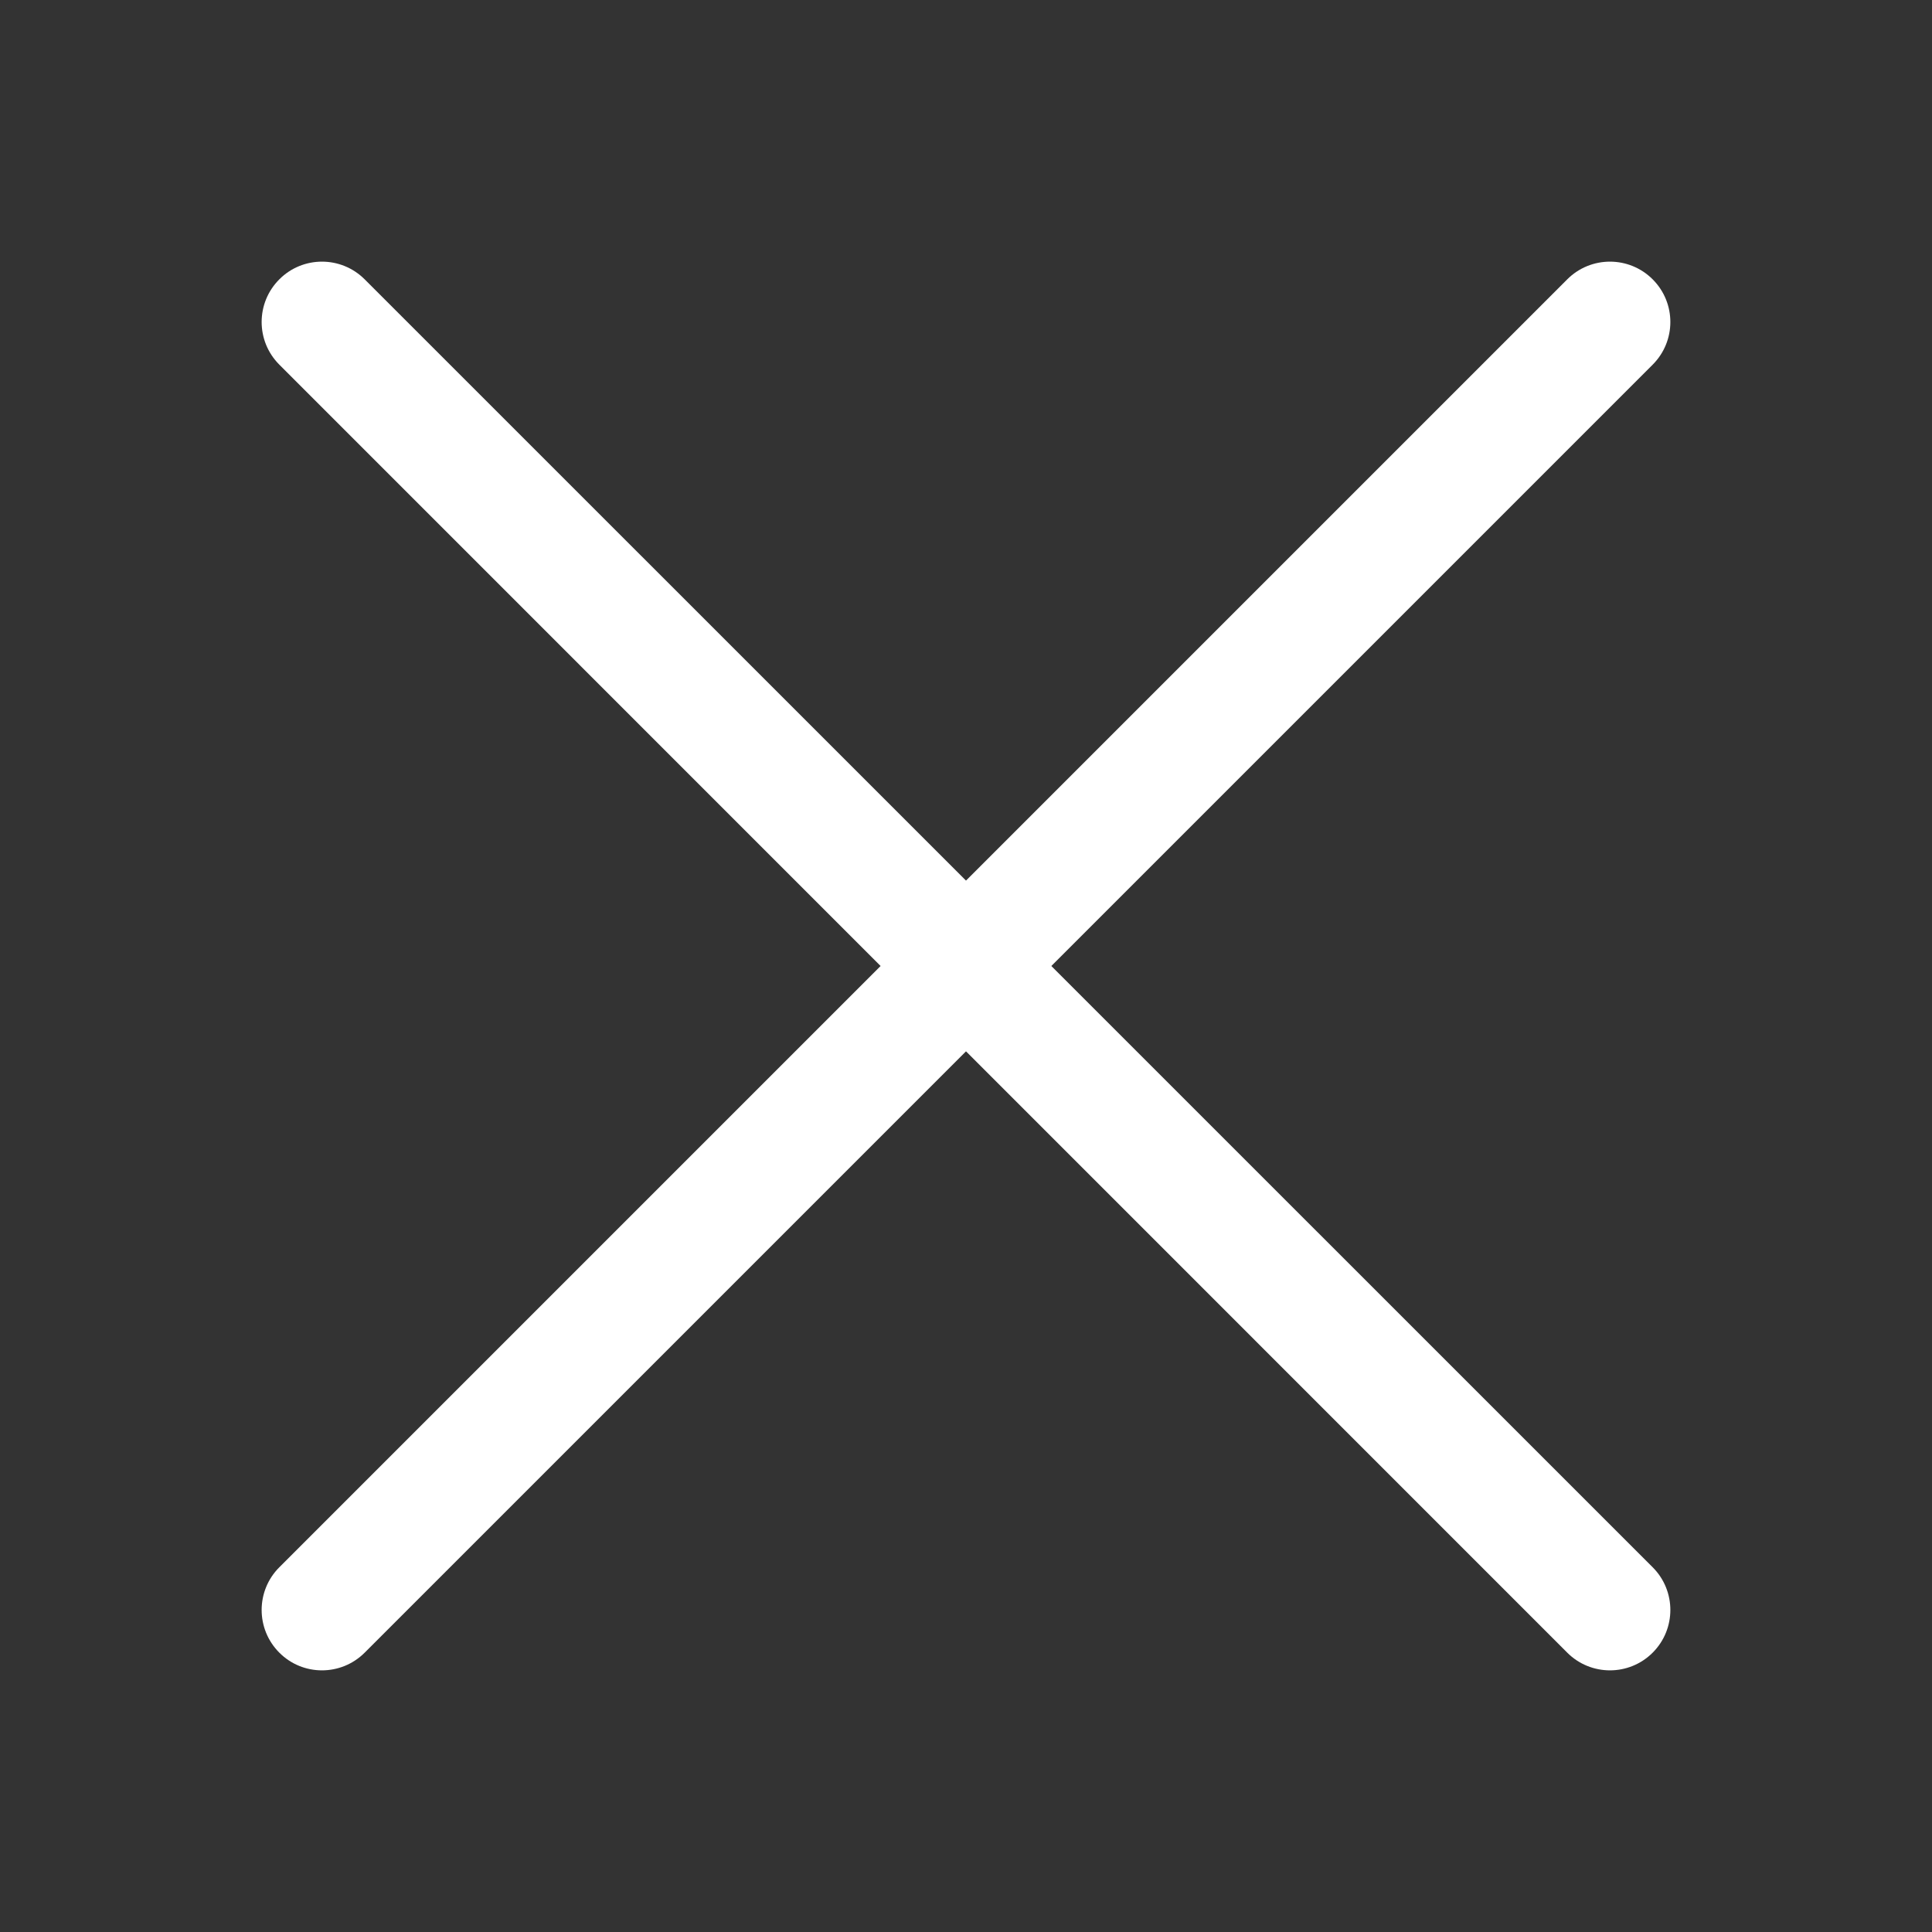
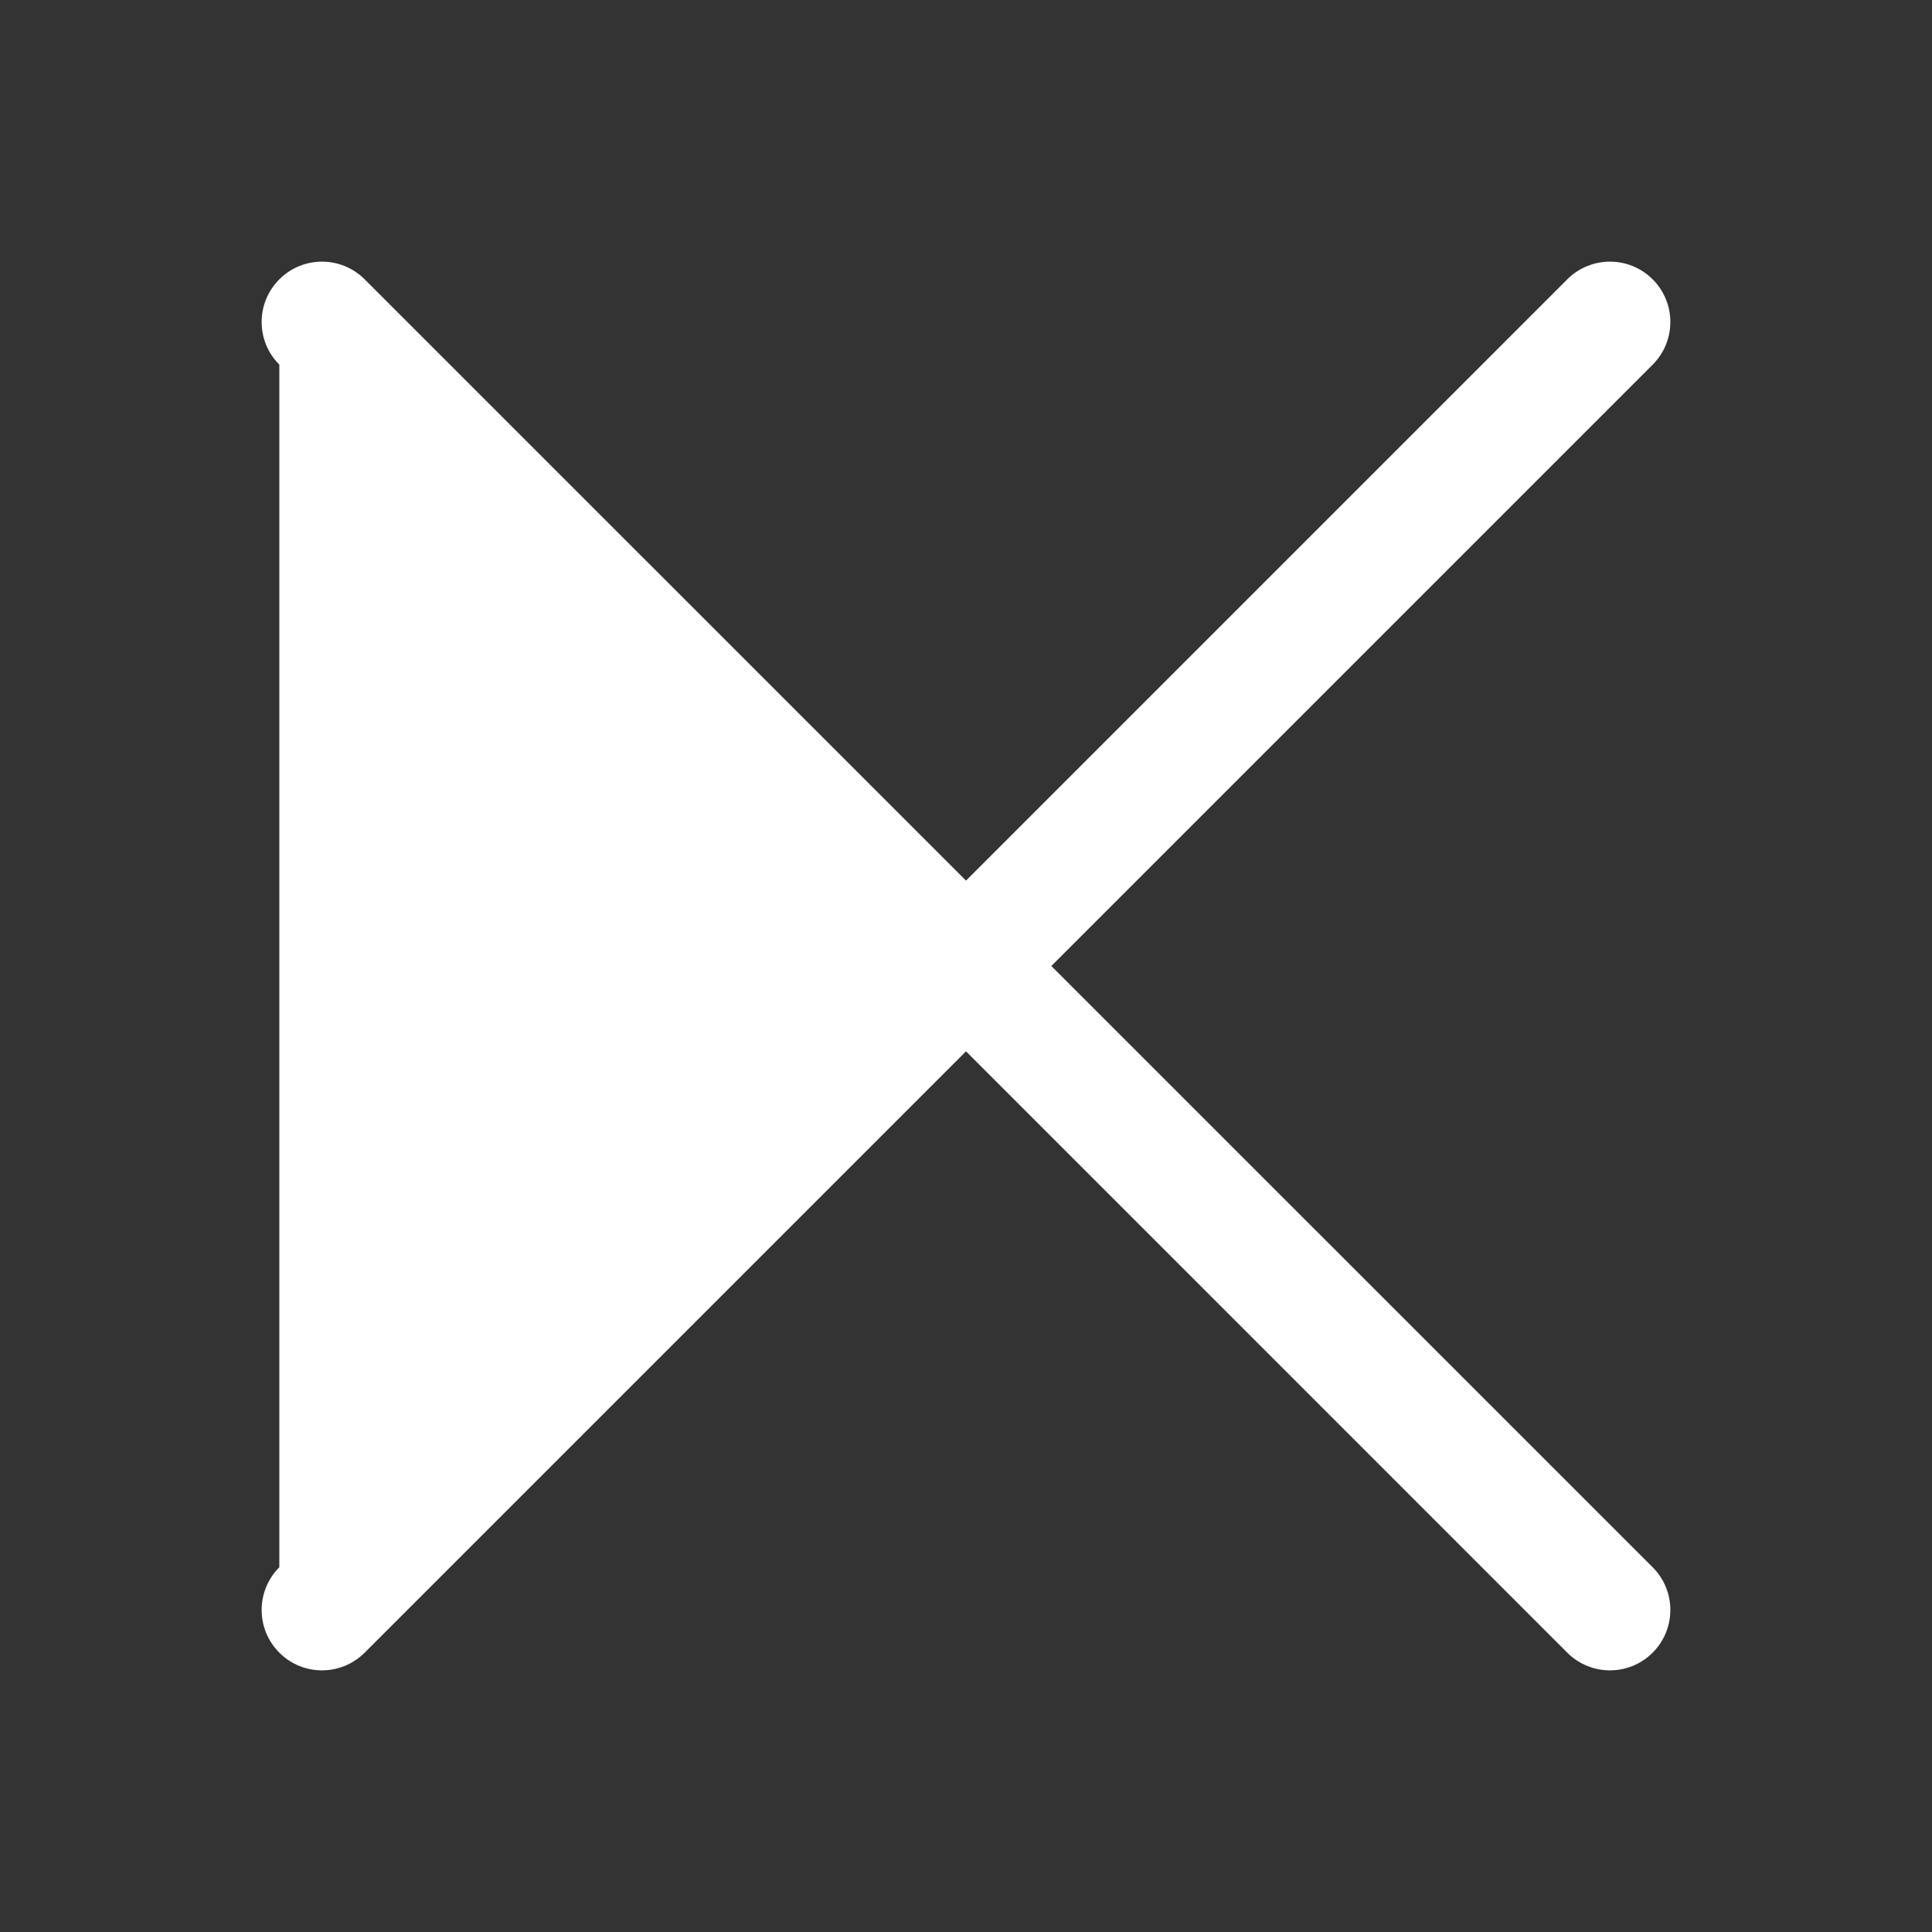
<svg xmlns="http://www.w3.org/2000/svg" width="24" height="24" viewBox="0 0 24 24" fill="none">
  <rect x="0" y="0" width="24" height="24" fill="#333333" stroke="none" />
-   <path fill-rule="evenodd" clip-rule="evenodd" d="M20.53 4.53C20.823 4.237 20.823 3.763 20.53 3.47C20.237 3.177 19.762 3.177 19.469 3.47L12 10.939L4.53 3.47C4.237 3.177 3.762 3.177 3.47 3.47C3.177 3.763 3.177 4.237 3.47 4.53L10.939 12L3.47 19.469C3.177 19.762 3.177 20.237 3.47 20.53C3.762 20.823 4.237 20.823 4.53 20.53L12 13.06L19.469 20.53C19.762 20.823 20.237 20.823 20.53 20.53C20.823 20.237 20.823 19.762 20.53 19.469L13.06 12L20.53 4.53Z" fill="white" />
+   <path fill-rule="evenodd" clip-rule="evenodd" d="M20.53 4.53C20.823 4.237 20.823 3.763 20.53 3.47C20.237 3.177 19.762 3.177 19.469 3.47L12 10.939L4.53 3.47C4.237 3.177 3.762 3.177 3.47 3.47C3.177 3.763 3.177 4.237 3.47 4.53L3.47 19.469C3.177 19.762 3.177 20.237 3.47 20.53C3.762 20.823 4.237 20.823 4.53 20.53L12 13.06L19.469 20.53C19.762 20.823 20.237 20.823 20.53 20.53C20.823 20.237 20.823 19.762 20.53 19.469L13.06 12L20.53 4.53Z" fill="white" />
</svg>